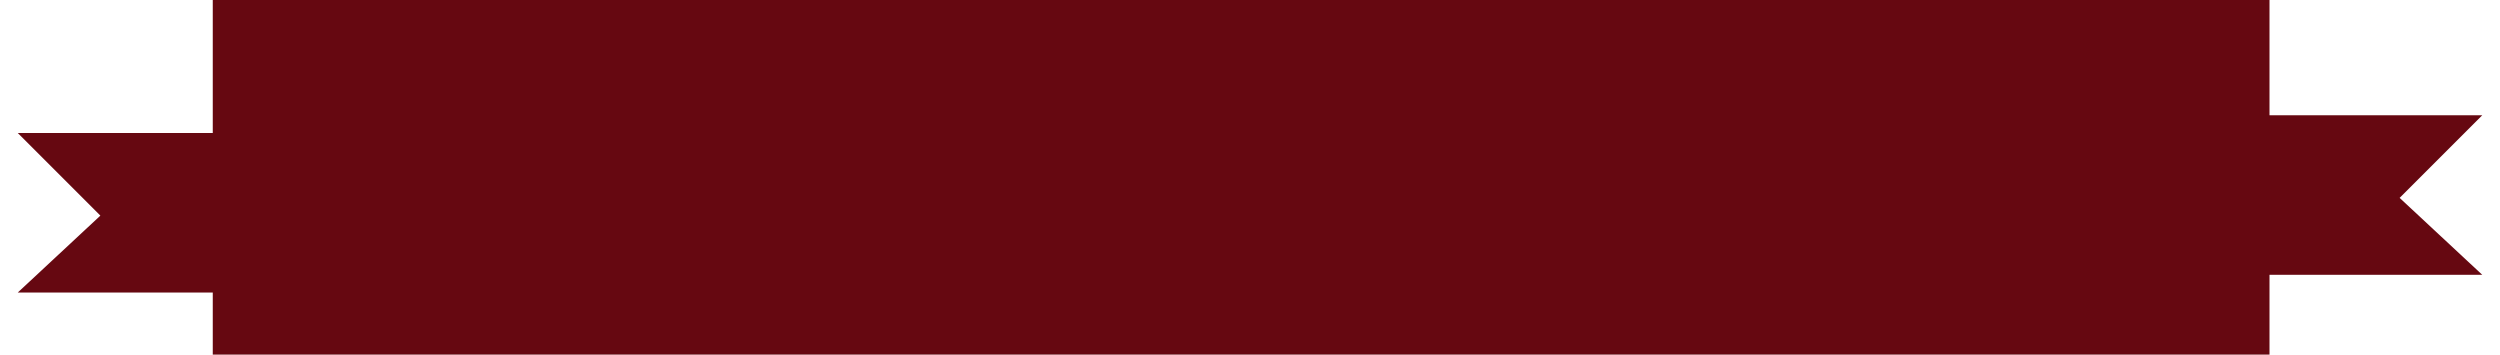
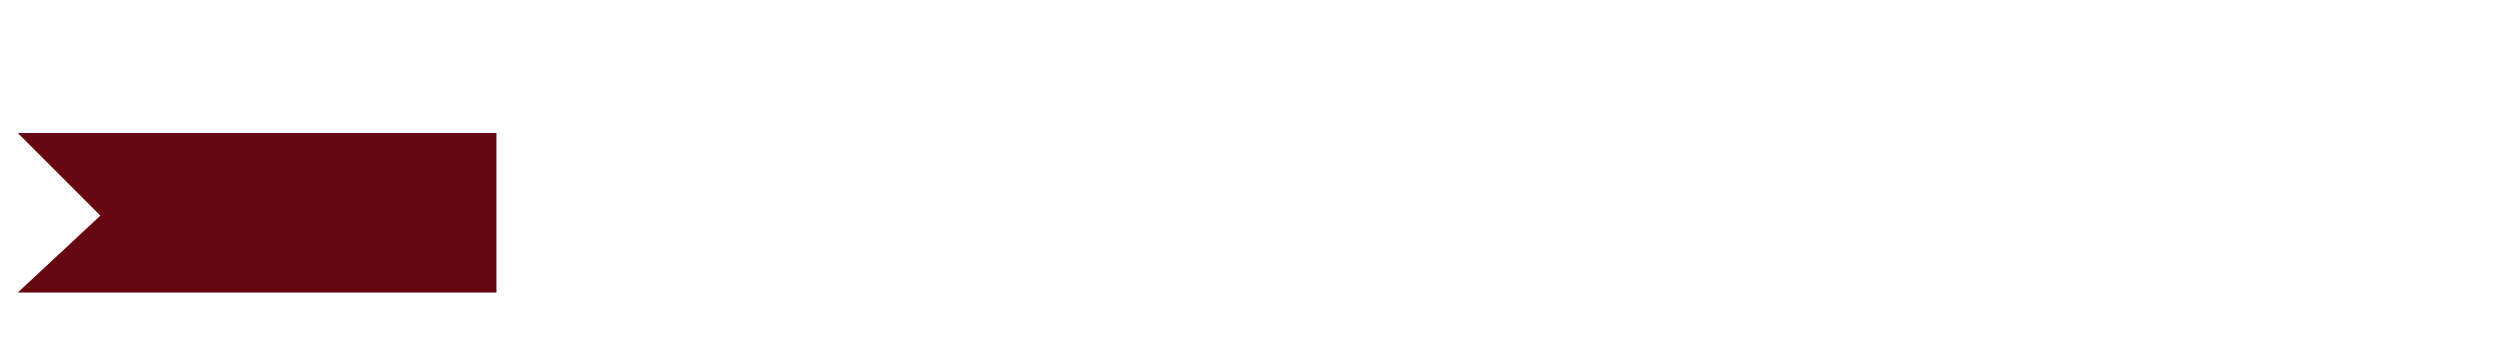
<svg xmlns="http://www.w3.org/2000/svg" width="564" height="80" viewBox="0 0 564 80" fill="none">
-   <rect x="48" width="464" height="80" fill="#660811" />
  <g filter="url(#filter0_d_188_378)">
    <path d="M4 26H112V62H4L22.643 44.643L4 26Z" fill="#660811" />
  </g>
  <g filter="url(#filter1_d_188_378)">
-     <path d="M560 22H452V58H560L541.357 40.643L560 22Z" fill="#660811" />
-   </g>
+     </g>
  <defs>
    <filter id="filter0_d_188_378" x="0" y="26" width="116" height="44" filterUnits="userSpaceOnUse" color-interpolation-filters="sRGB">
      <feFlood flood-opacity="0" result="BackgroundImageFix" />
      <feColorMatrix in="SourceAlpha" type="matrix" values="0 0 0 0 0 0 0 0 0 0 0 0 0 0 0 0 0 0 127 0" result="hardAlpha" />
      <feOffset dy="4" />
      <feGaussianBlur stdDeviation="2" />
      <feComposite in2="hardAlpha" operator="out" />
      <feColorMatrix type="matrix" values="0 0 0 0 0 0 0 0 0 0 0 0 0 0 0 0 0 0 0.25 0" />
      <feBlend mode="normal" in2="BackgroundImageFix" result="effect1_dropShadow_188_378" />
      <feBlend mode="normal" in="SourceGraphic" in2="effect1_dropShadow_188_378" result="shape" />
    </filter>
    <filter id="filter1_d_188_378" x="448" y="22" width="116" height="44" filterUnits="userSpaceOnUse" color-interpolation-filters="sRGB">
      <feFlood flood-opacity="0" result="BackgroundImageFix" />
      <feColorMatrix in="SourceAlpha" type="matrix" values="0 0 0 0 0 0 0 0 0 0 0 0 0 0 0 0 0 0 127 0" result="hardAlpha" />
      <feOffset dy="4" />
      <feGaussianBlur stdDeviation="2" />
      <feComposite in2="hardAlpha" operator="out" />
      <feColorMatrix type="matrix" values="0 0 0 0 0 0 0 0 0 0 0 0 0 0 0 0 0 0 0.25 0" />
      <feBlend mode="normal" in2="BackgroundImageFix" result="effect1_dropShadow_188_378" />
      <feBlend mode="normal" in="SourceGraphic" in2="effect1_dropShadow_188_378" result="shape" />
    </filter>
  </defs>
</svg>